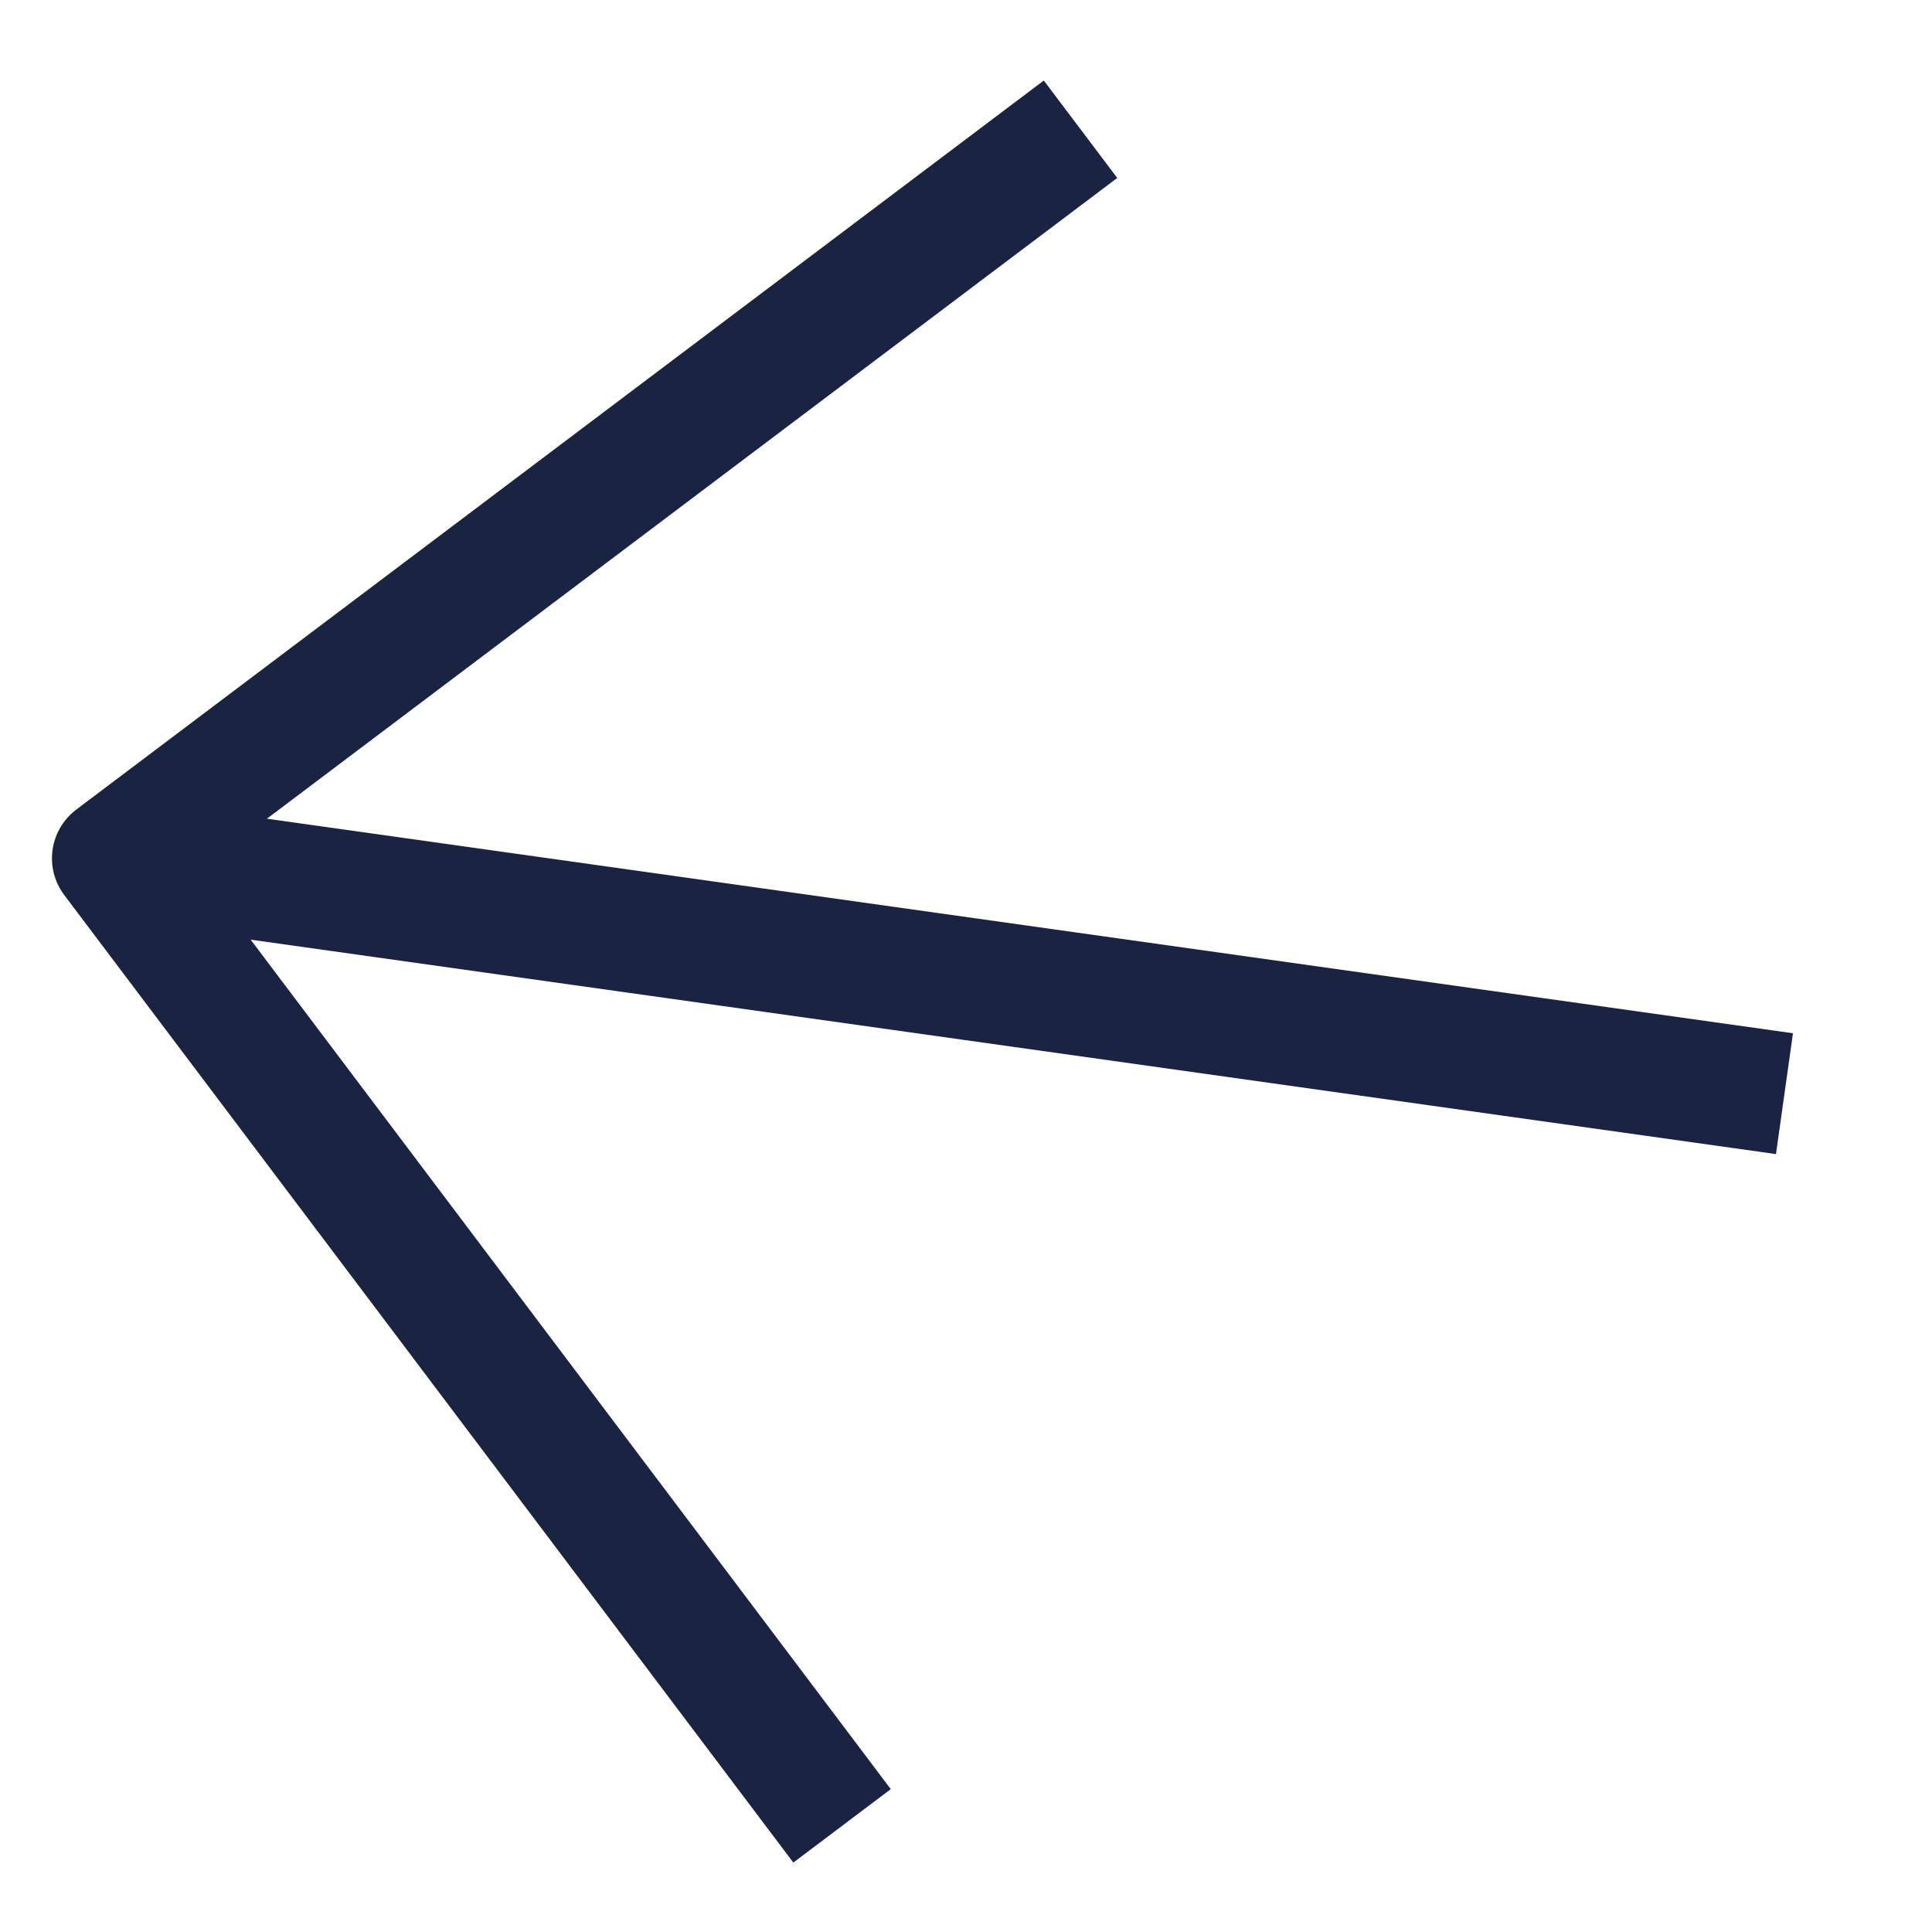
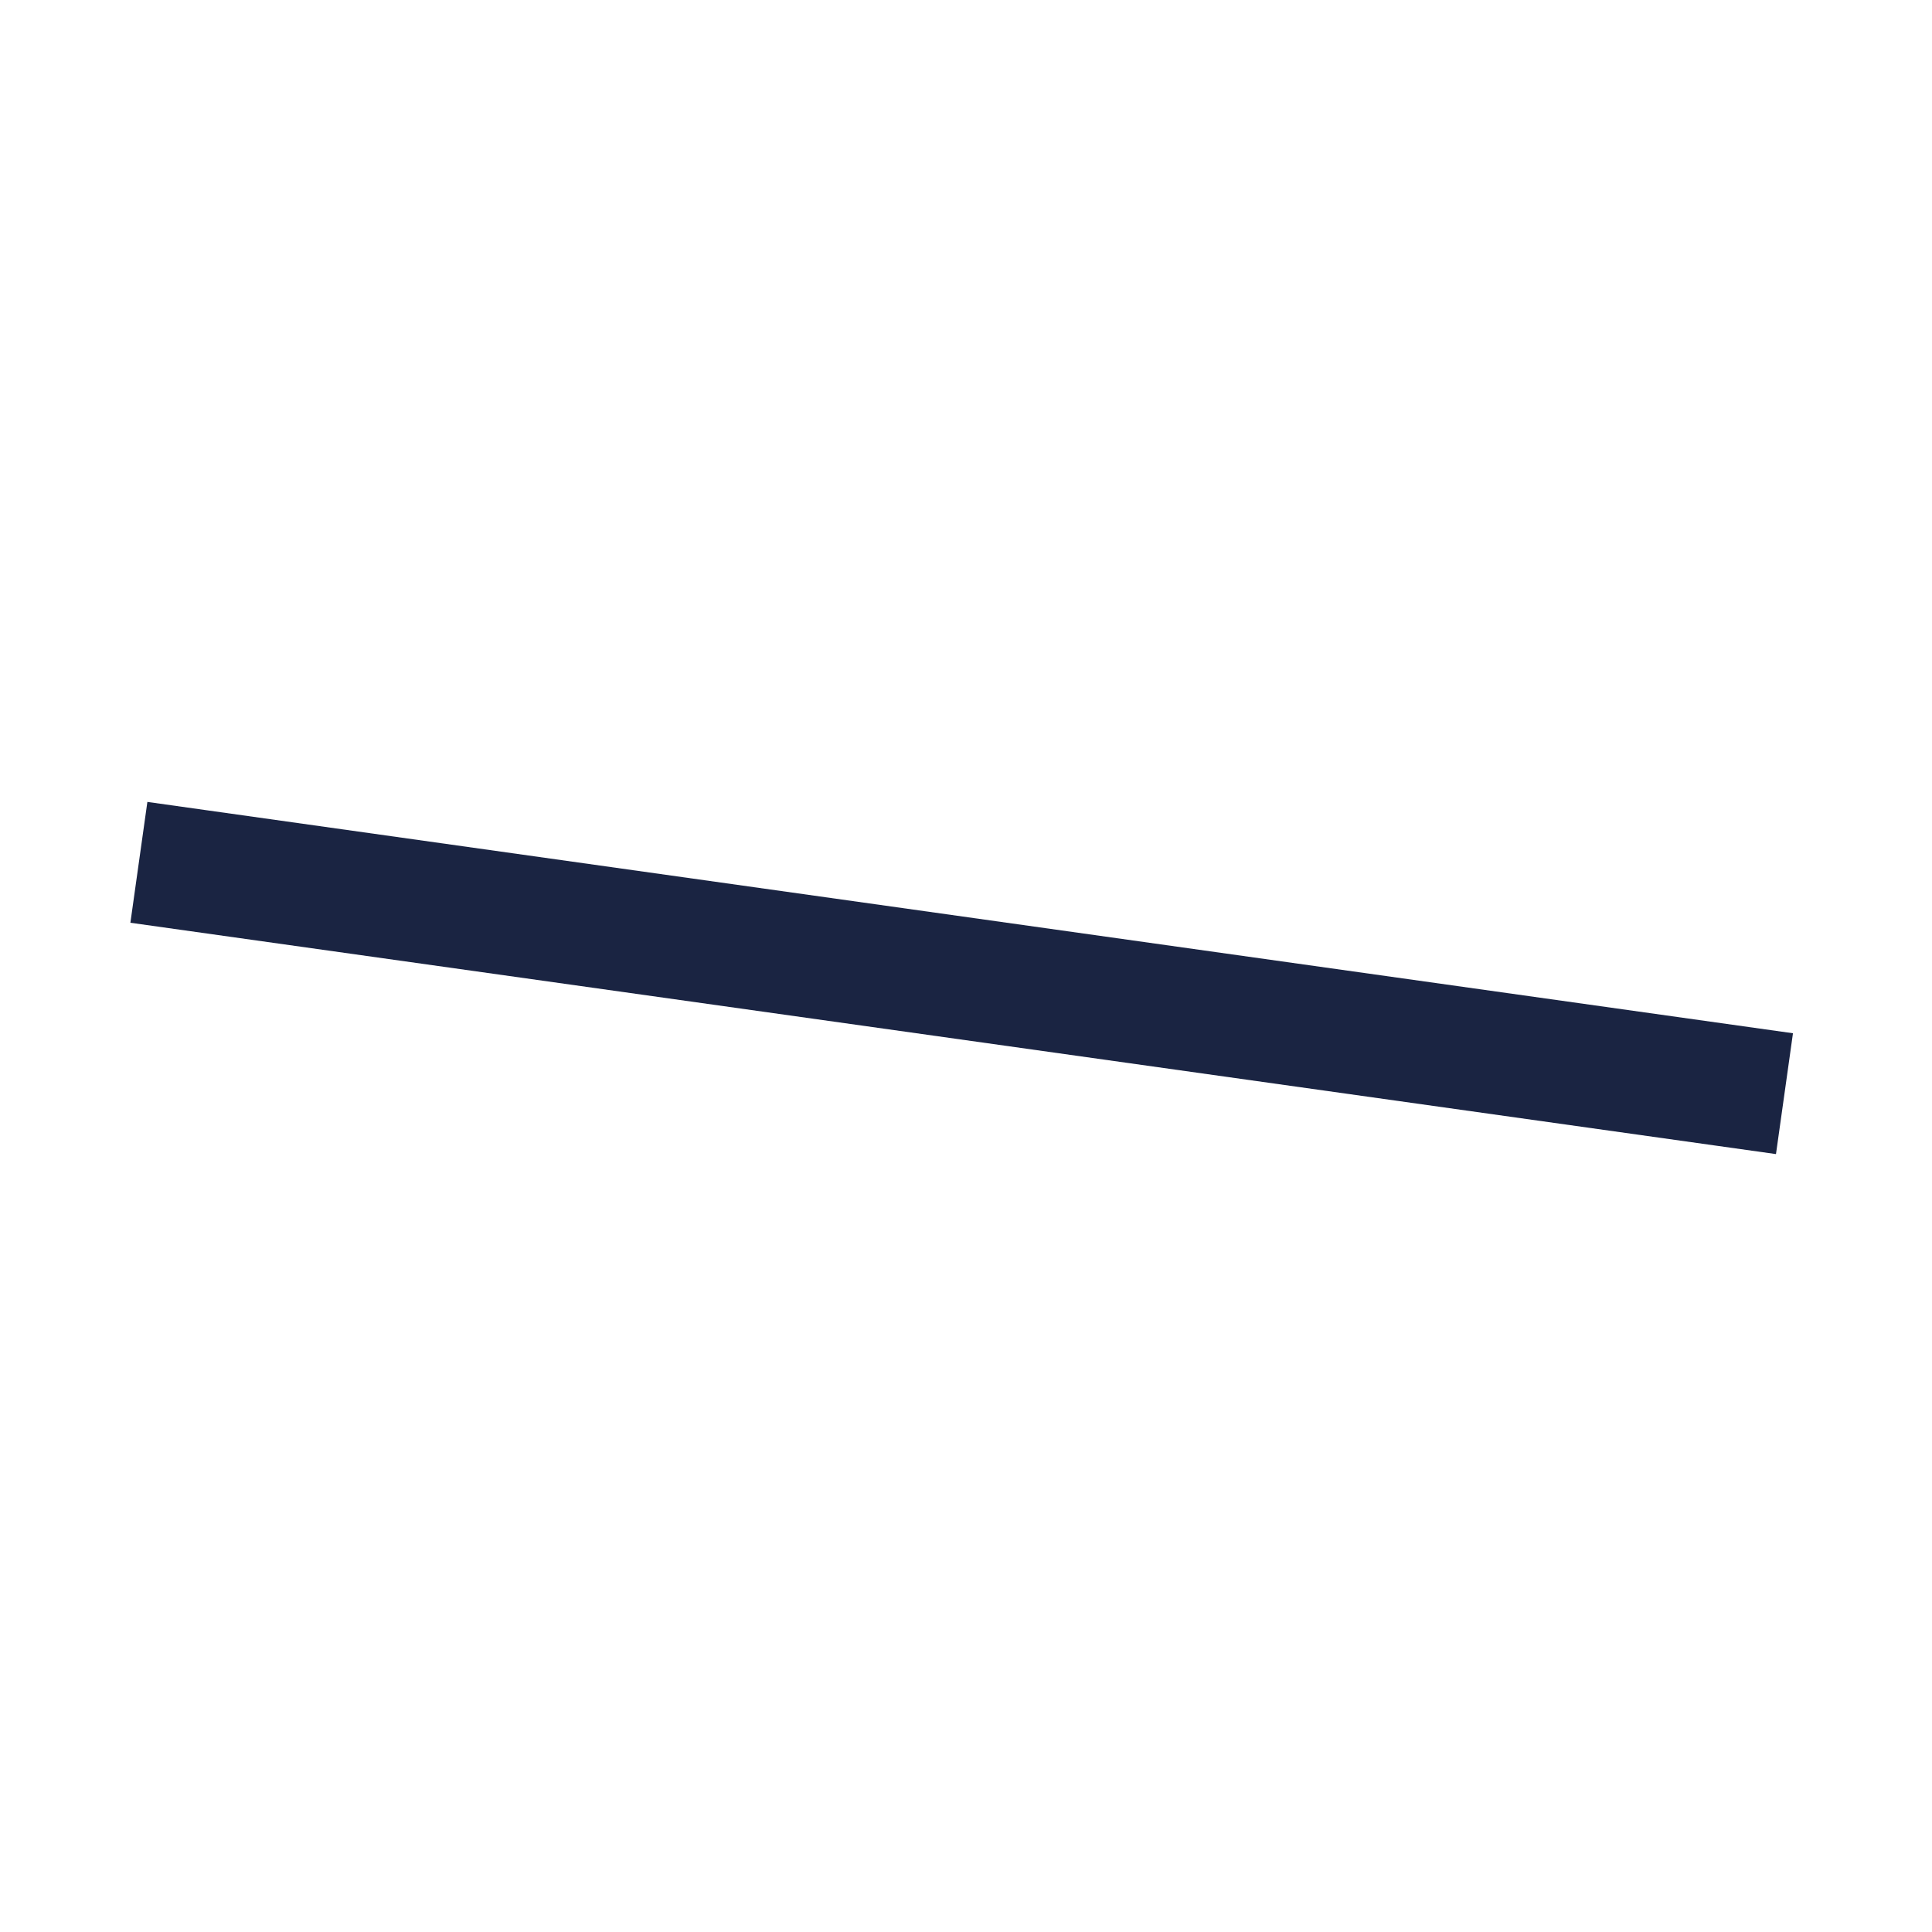
<svg xmlns="http://www.w3.org/2000/svg" width="19" height="19" viewBox="0 0 19 19" fill="none">
  <g id="Group 2">
    <path id="Vector" d="M16.955 10.672L1.96 8.564" stroke="#1A2442" stroke-width="1.2" stroke-linecap="square" stroke-linejoin="round" />
-     <path id="Vector_2" d="M7.92 17.477L1.111 8.441L10.147 1.632" stroke="#1A2442" stroke-width="1.2" stroke-linecap="square" stroke-linejoin="round" />
  </g>
</svg>